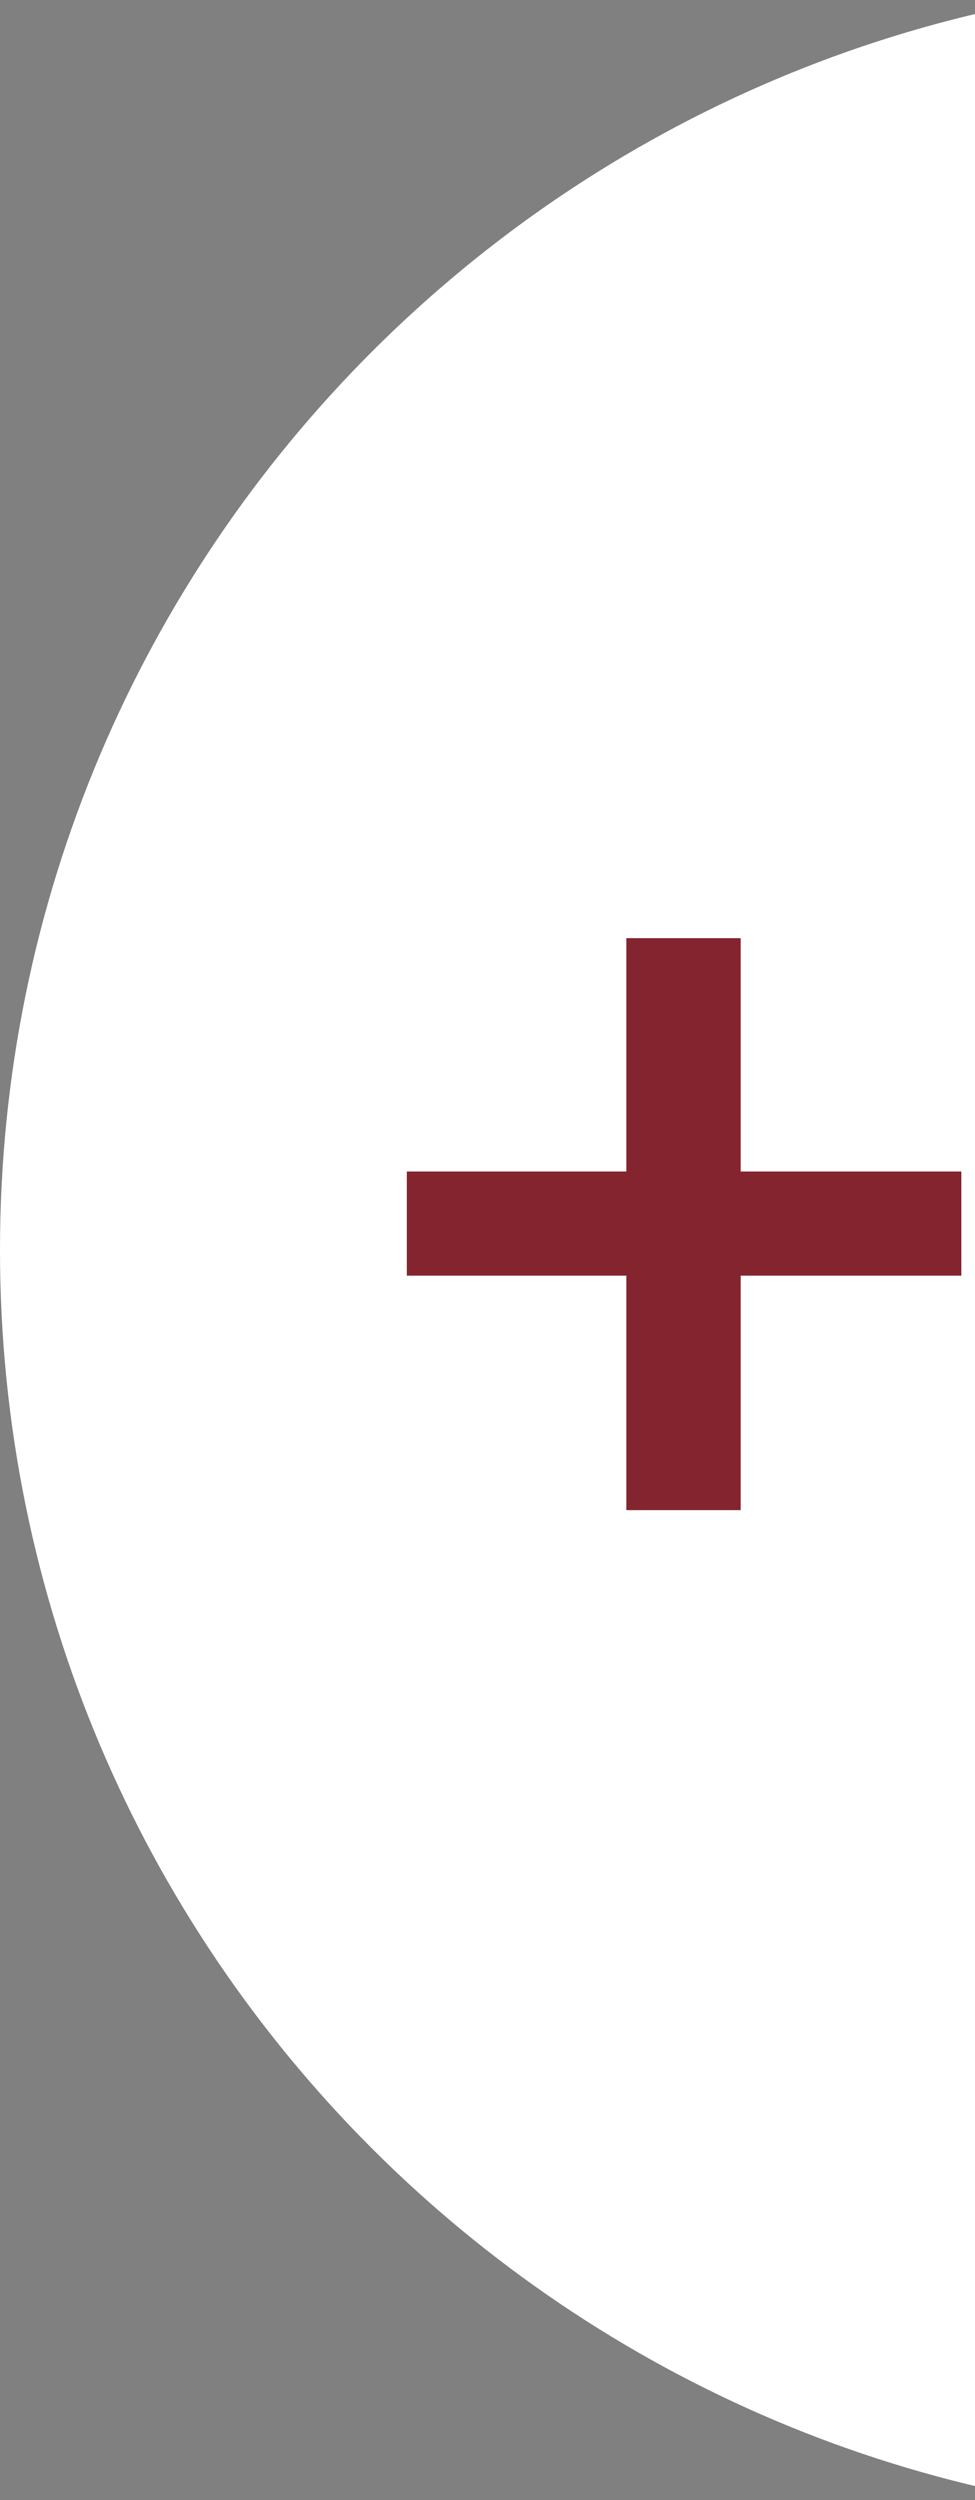
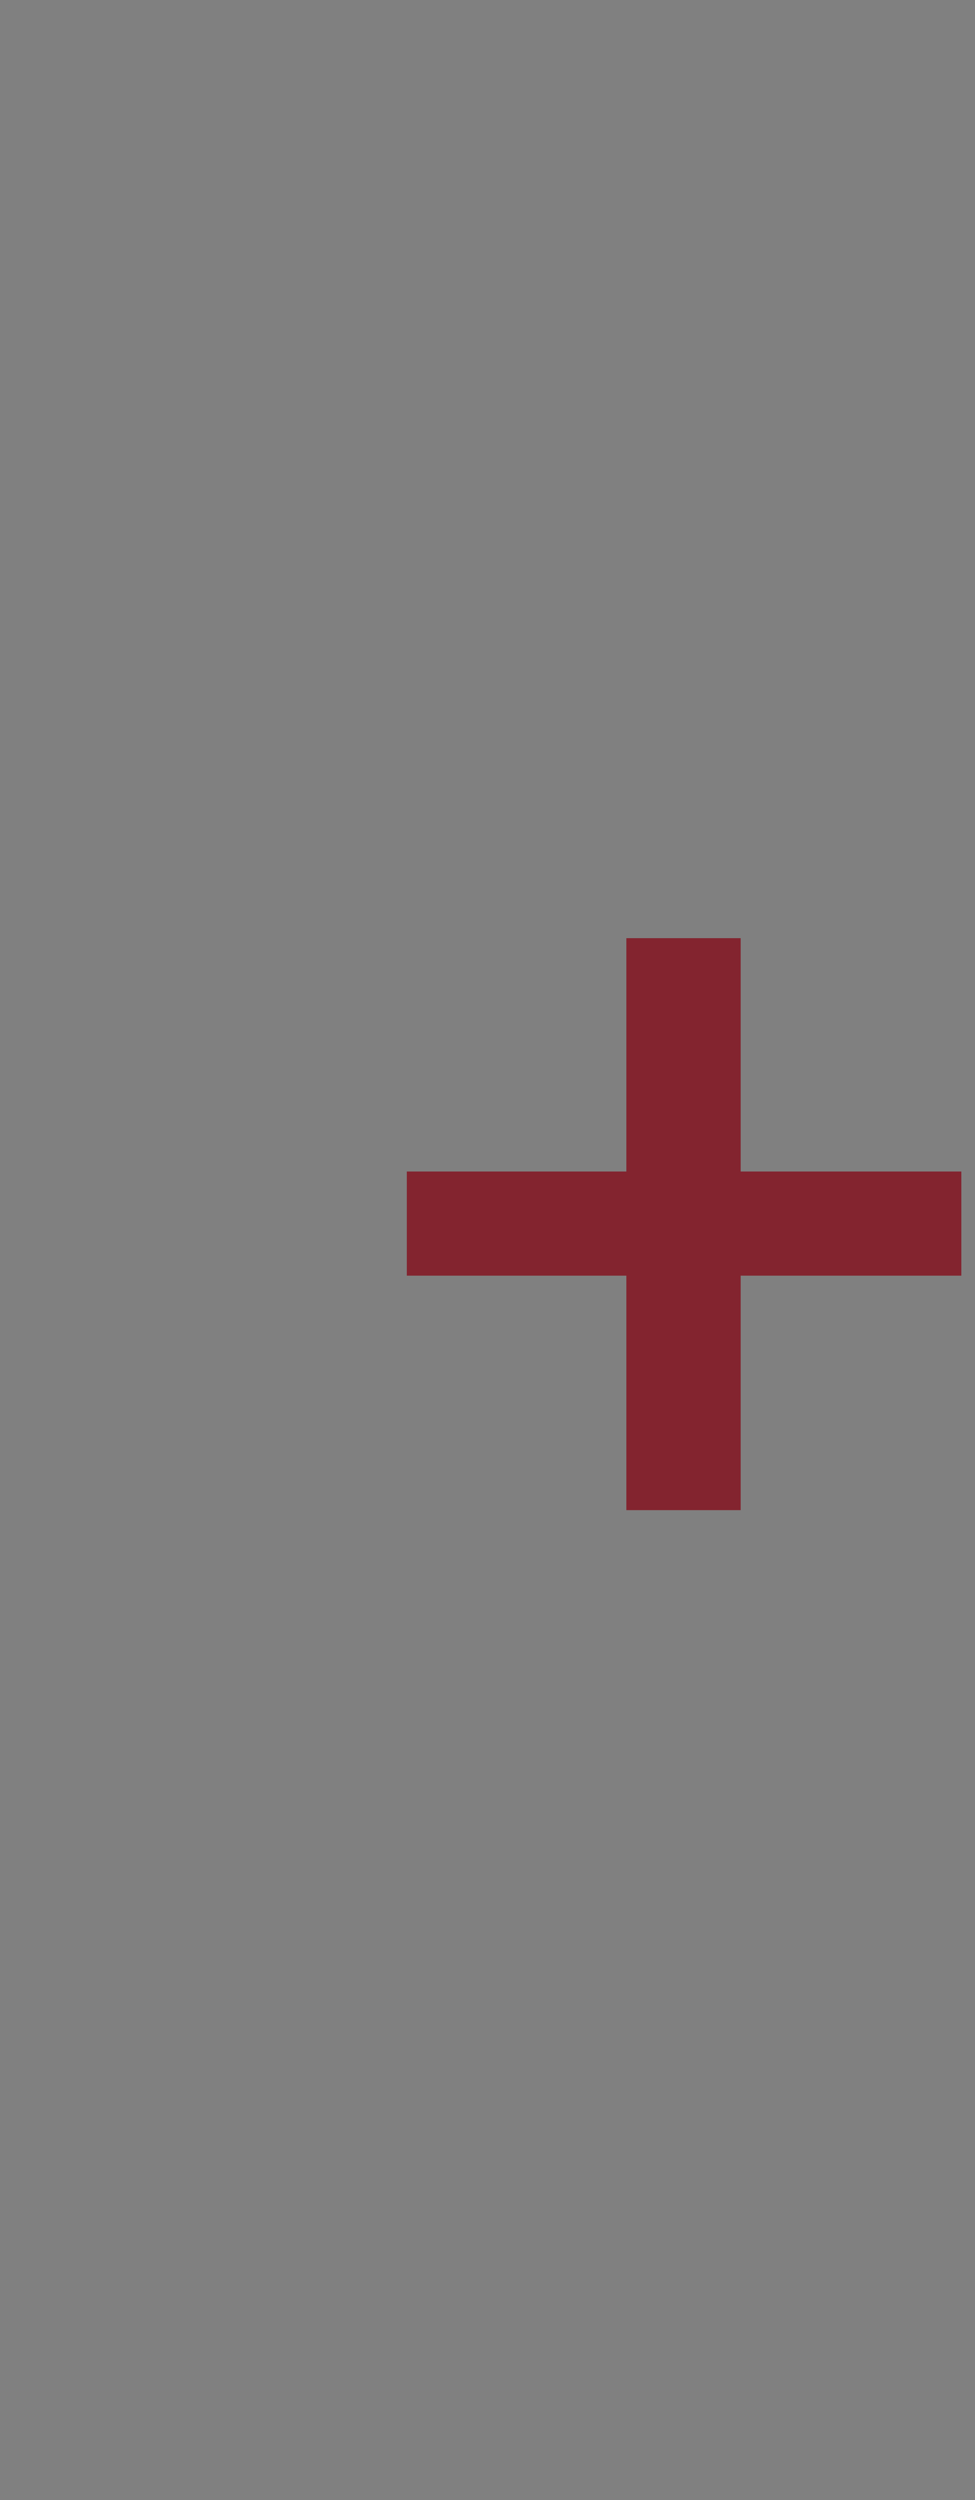
<svg xmlns="http://www.w3.org/2000/svg" width="48px" height="123px" viewBox="0 0 48 123" version="1.1">
  <rect x="0" y="0" width="48" height="123" fill="#808080" stroke="none" />
  <title>Learn More LG icon</title>
  <desc>Created with Sketch.</desc>
  <defs />
  <g id="WHO-WE-ARE" stroke="none" stroke-width="1" fill="none" fill-rule="evenodd">
    <g id="GET-TO-KNOW-US-Desktop-HD" transform="translate(-1392, -381)">
      <g id="Learn-More-LG-icon" transform="translate(1376, 380)">
        <g id="LEARN-MORE-WHITE" transform="translate(16, -1)">
-           <path d="M62.5,126 C62.221,125.98 62.297,0.227 62.5,1 C27.982,1 0,28.982 0,63.5 C0,98.018 27.982,126 62.5,126 Z" id="Oval" fill="#FFFFFF" />
          <polygon id="+" fill="#83242F" points="47.328 64.76 36.464 64.76 36.464 76.296 30.836 76.296 30.836 64.76 20.028 64.76 20.028 59.636 30.836 59.636 30.836 48.156 36.464 48.156 36.464 59.636 47.328 59.636" />
        </g>
      </g>
    </g>
  </g>
</svg>